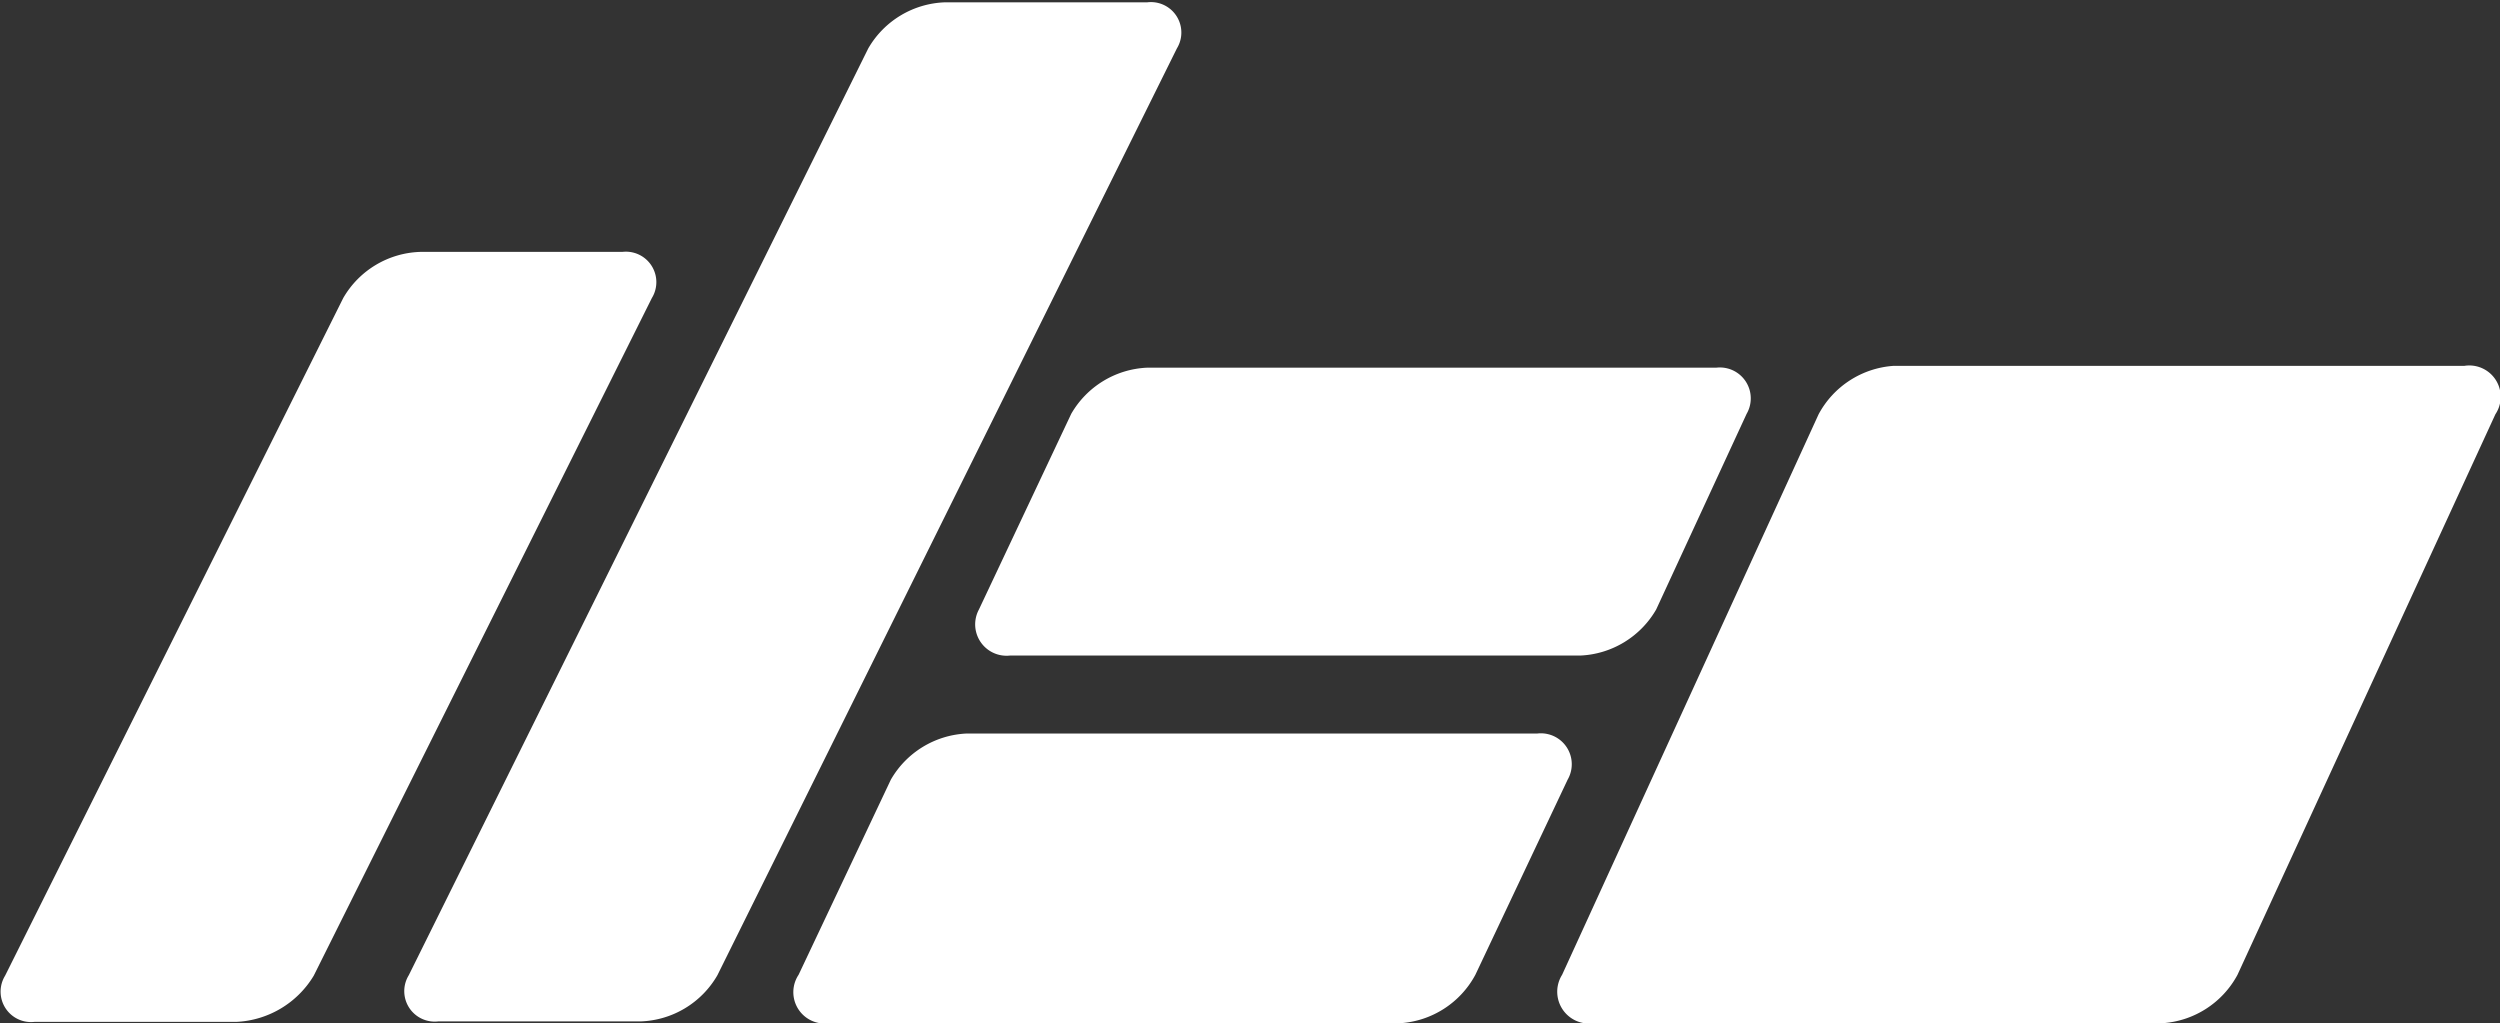
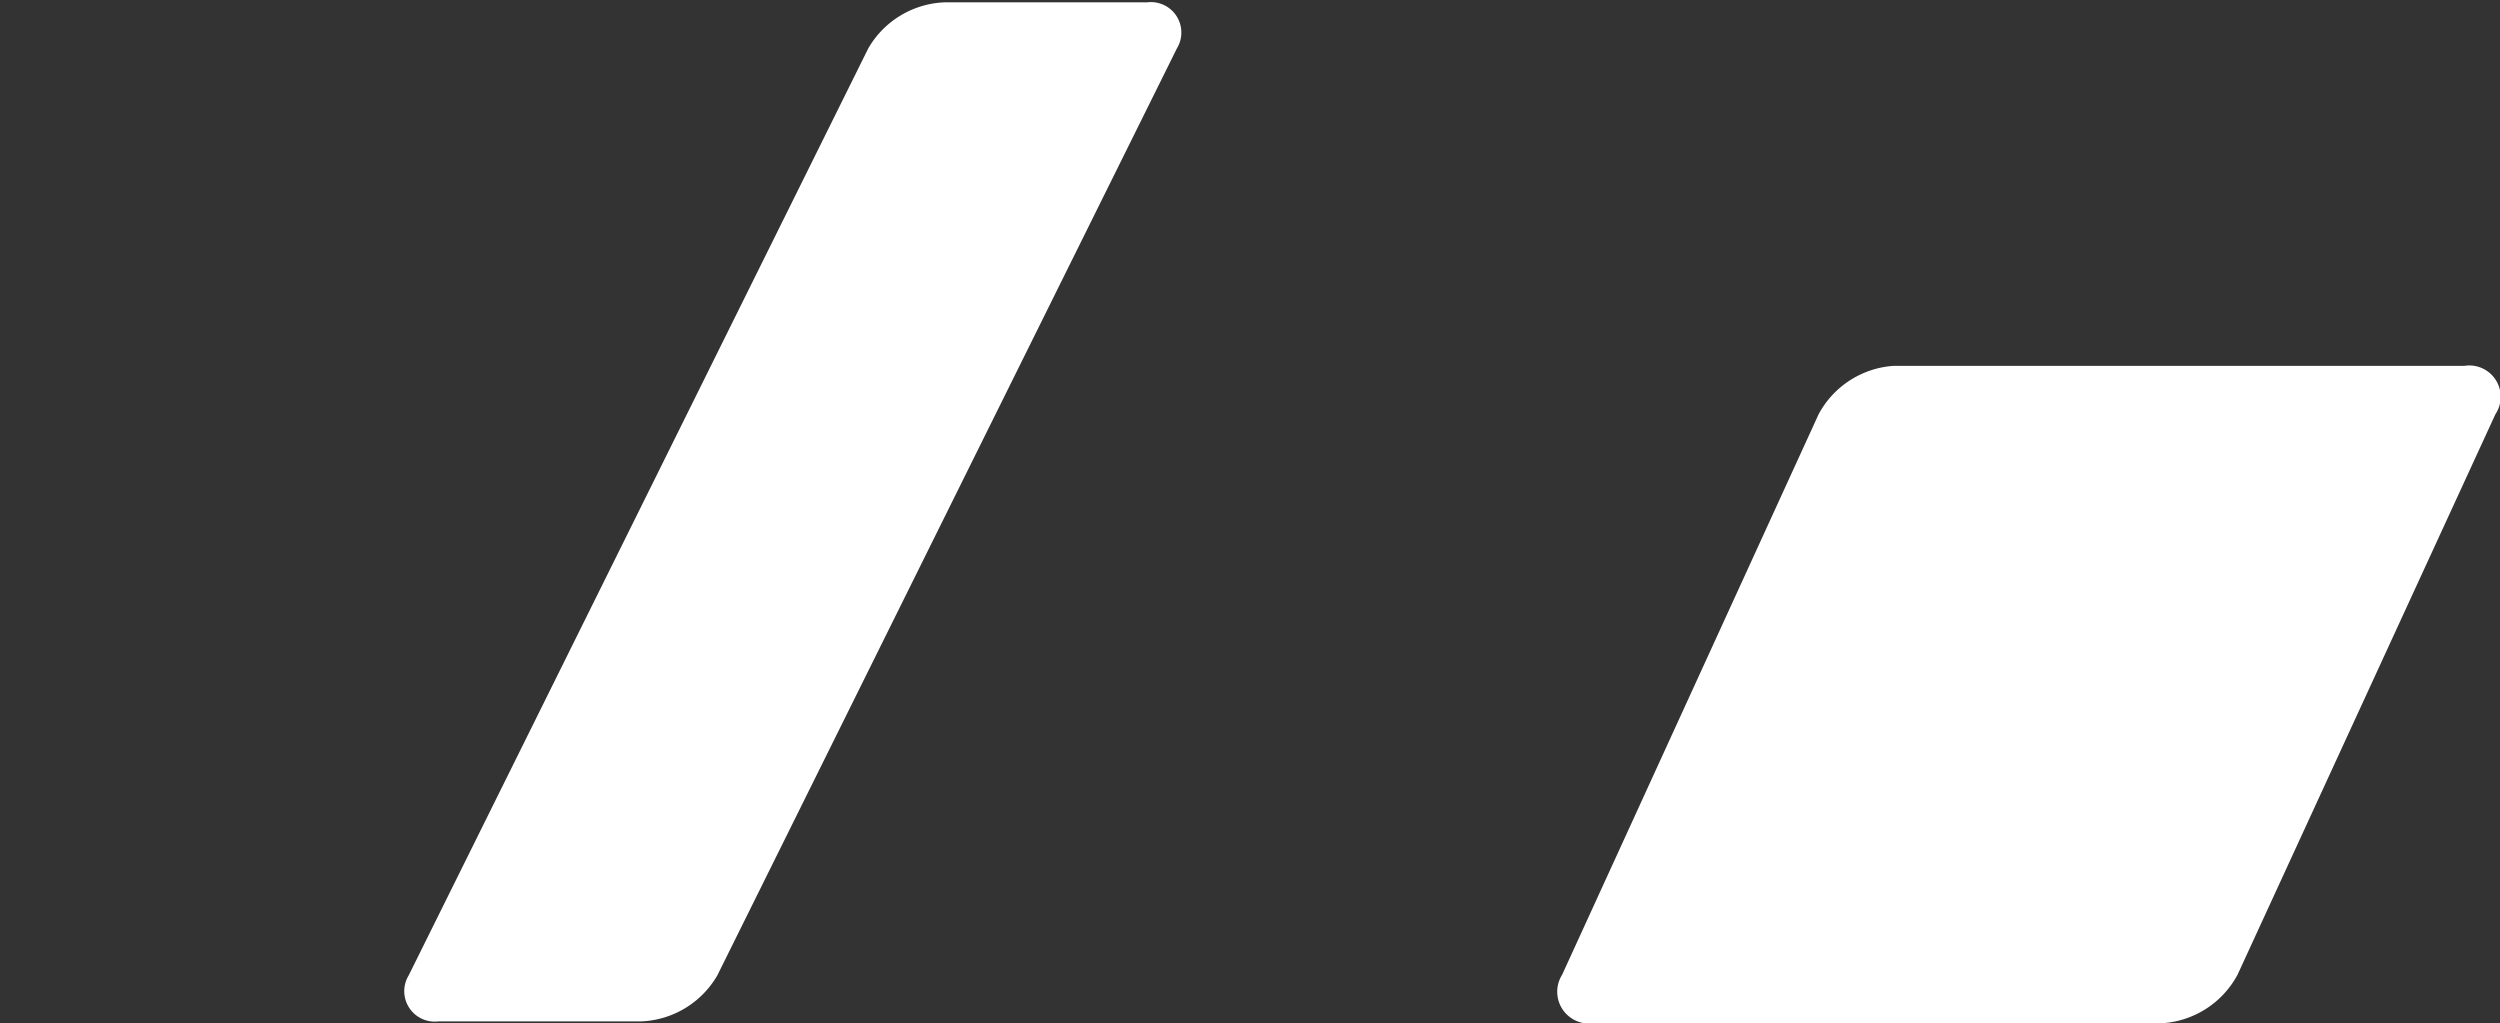
<svg xmlns="http://www.w3.org/2000/svg" id="レイヤー_1" data-name="レイヤー 1" viewBox="0 0 54.19 22.18">
  <rect x="0" y="0" width="54.19" height="22.18" fill="#333333" stroke="none" />
  <defs>
    <style>.cls-1{fill:#fff;}</style>
  </defs>
-   <path class="cls-1" d="M408.27,293.41a.66.66,0,0,0-.64-1h-4.38a2,2,0,0,0-1.67,1l-7.33,14.69a.66.66,0,0,0,.64,1h4.38a2.07,2.07,0,0,0,1.67-1Z" transform="translate(-394.14 -286.95)" />
-   <path class="cls-1" d="M428.12,303.85a.67.67,0,0,0-.66-1H415.09a2,2,0,0,0-1.64,1l-2,4.23a.68.68,0,0,0,.66,1.05h12.37a2,2,0,0,0,1.64-1.05Z" transform="translate(-394.14 -286.95)" />
-   <path class="cls-1" d="M448.23,295.93a.68.68,0,0,0-.67-1.05H435.19a2,2,0,0,0-1.63,1.05L428,308.08a.69.69,0,0,0,.68,1.05H441a2,2,0,0,0,1.64-1.05Z" transform="translate(-394.14 -286.95)" />
-   <path class="cls-1" d="M432,295.92a.67.67,0,0,0-.66-1H419a2,2,0,0,0-1.64,1l-2,4.24a.68.68,0,0,0,.67,1h12.36a2,2,0,0,0,1.65-1Z" transform="translate(-394.14 -286.95)" />
+   <path class="cls-1" d="M448.23,295.93a.68.68,0,0,0-.67-1.05H435.19a2,2,0,0,0-1.63,1.05L428,308.08a.69.69,0,0,0,.68,1.05H441a2,2,0,0,0,1.64-1.05" transform="translate(-394.14 -286.95)" />
  <path class="cls-1" d="M419.65,288a.66.66,0,0,0-.64-1h-4.38a2,2,0,0,0-1.67,1L403,308.09a.66.66,0,0,0,.64,1h4.39a2,2,0,0,0,1.66-1Z" transform="translate(-394.14 -286.95)" />
</svg>